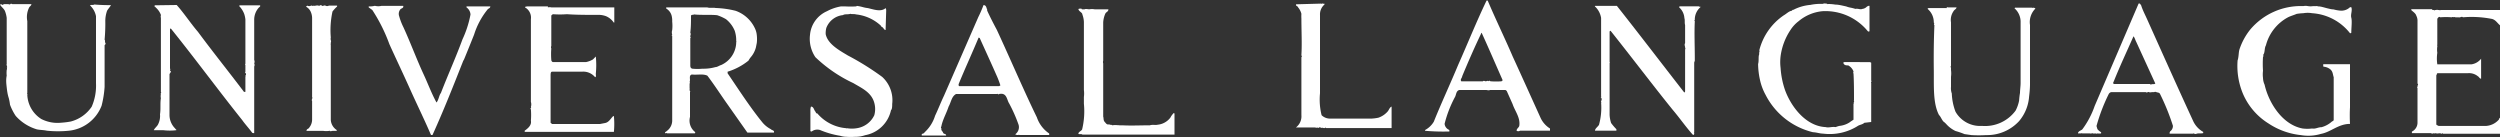
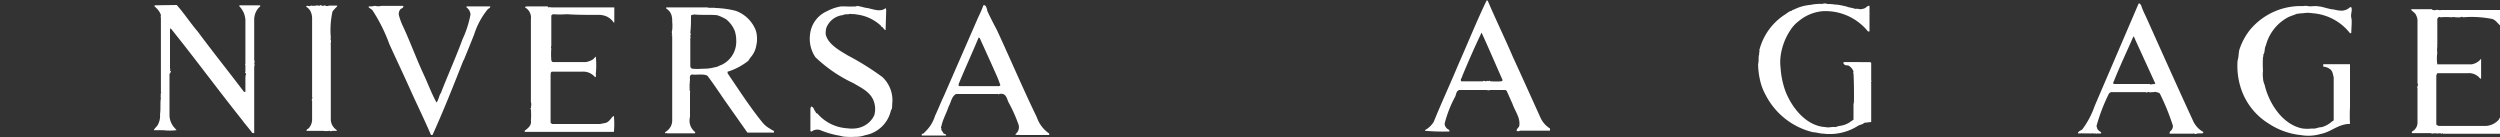
<svg xmlns="http://www.w3.org/2000/svg" width="250" height="13.7" viewBox="0 0 250 13.7">
  <rect x="0" y="0" width="250" height="13.7" fill="#333333" stroke="none" />
  <defs>
    <style>.cls-1{fill:#fff;}</style>
  </defs>
  <g id="レイヤー_2" data-name="レイヤー 2">
    <g id="TEX">
-       <path class="cls-1" d="M.37.41H.86c.06.09.13,0,.19,0h0c.07-.1.1,0,.19,0h1.9c0,.15-.16.22-.22.33a2.15,2.15,0,0,0-.19,1.37V9.34h0c-.09.06.07.06,0,.15a3,3,0,0,0,1.4,2.41,3.56,3.56,0,0,0,2,.37,7.71,7.71,0,0,0,.95-.12,3.62,3.62,0,0,0,2.09-1.48A5.26,5.26,0,0,0,9.6,8.33V1.62A2,2,0,0,0,9,.54c.09-.09.31,0,.43-.09A16.48,16.48,0,0,0,11.1.51c-.12.21-.27.36-.39.56a3.13,3.13,0,0,0-.18,1,17.42,17.42,0,0,1-.07,1.9c.09.12,0,.18.07.31s0,.15-.07.24V8.61a0,0,0,0,0,0,.07,10.06,10.06,0,0,1-.3,1.89,3.93,3.93,0,0,1-3.25,2.5,11,11,0,0,1-2.22,0C4.38,13,4,13,3.7,12.94a4.58,4.58,0,0,1-2.13-1.35A5.33,5.33,0,0,1,1,10.47a4.94,4.94,0,0,0-.12-.65C.76,9.46.71,9.1.67,8.73S.58,8,.67,7.57A2.91,2.91,0,0,1,.67,7h0s.07-.16,0-.22c.1-.06,0-.15,0-.27h0l0-.06h0c-.09-.07.07-.07,0-.12V1.79a2.88,2.88,0,0,0-.18-.7C.37.84.12.68,0,.46a.2.2,0,0,1,.21,0c0,.07.07,0,.13,0" />
      <path class="cls-1" d="M17.67.5c.75.84,1.36,1.79,2.13,2.69,1.48,2,3.09,4,4.6,6h.14V7.69c.1,0-.05-.06,0-.12a.19.19,0,0,0,0-.28h0c-.11,0,0,0,0-.15V6.49c-.08,0,0-.06,0-.13V1.94a2.82,2.82,0,0,0-.11-.52A2.27,2.27,0,0,0,23.9.59L24,.53h2c.09.12-.09.18-.16.28A1.81,1.81,0,0,0,25.42,2V6h0a.4.4,0,0,1,0,.34.34.34,0,0,1,0,.31h0v6.64c0,.06-.13,0-.19,0-.31-.43-.72-.87-1-1.27-2.4-3-4.69-6.12-7.13-9.15H17v4c.07,0,0,.15,0,.18s0,0,.07.06-.12.29-.12.29,0,.09,0,.22v3.89a1.9,1.9,0,0,0,.58,1.35c0,.07.13.07.1.16a5.65,5.65,0,0,1-1.3,0h-.95c.09-.22.33-.37.43-.59a1.84,1.84,0,0,0,.19-1c.09-.52,0-1.11.09-1.61a.86.86,0,0,1,0-.39c-.09-.06.1-.16,0-.22V1.76c-.05-.05,0-.18,0-.27a1.81,1.81,0,0,0-.53-.75c0-.06-.15-.09-.12-.15l.06-.06Z" />
      <path class="cls-1" d="M31.18.56c.07,0,.1.09.16,0,.14.07.33-.06.5,0s.11,0,.11,0,.13-.1.23,0,.21-.06.36,0a.34.34,0,0,0,.35,0h.82V.65a3.64,3.64,0,0,0-.46.5,8.73,8.73,0,0,0-.17,2.6.61.61,0,0,0,0,.27c.06.13,0,.15,0,.3s-.06.07,0,.13V12a1.29,1.29,0,0,0,.59,1v.09h-.41c-.19,0-.14.09-.24,0,0,.09-.07-.07-.12,0a2.1,2.1,0,0,1-.56,0H30.65c0-.22.22-.19.28-.34a1.27,1.27,0,0,0,.28-.84V10.1c-.1-.12.09-.28,0-.4V1.79a1.58,1.58,0,0,0-.15-.64,1.05,1.05,0,0,0-.44-.47c0-.09.07-.05.1-.12a.39.39,0,0,0,.39,0" />
      <path class="cls-1" d="M85.69.59a4.41,4.41,0,0,1,.59.12,3.06,3.06,0,0,0,.51.1c.53.12,1.31.42,1.77,0a.46.46,0,0,1,.06.23L88.56,3c-.18,0-.21-.28-.4-.31A.58.58,0,0,0,88,2.49a4.32,4.32,0,0,0-2.41-1.05c-.15-.06-.4,0-.55-.06-.22.09-.56,0-.74.13A2,2,0,0,0,82.63,2.8a2.14,2.14,0,0,0-.06.62c.21,1,1.39,1.63,2.22,2.13a27,27,0,0,1,3.43,2.14,3.16,3.16,0,0,1,1,2.71c0,.22,0,.51-.12.62a3.24,3.24,0,0,1-2.59,2.5,2.83,2.83,0,0,1-1,.16,6.31,6.31,0,0,1-.87,0h0a2.17,2.17,0,0,1-.62-.1A8.79,8.79,0,0,1,82,13a.92.92,0,0,0-.83.15c-.07,0-.15,0-.13-.13V11.25h0s0-.15,0-.22a1,1,0,0,1,.06-.37c.26,0,.29.31.41.46s.06.22.22.22a4.24,4.24,0,0,0,2.9,1.48s.06.06.06,0a3,3,0,0,0,1,0,2.31,2.31,0,0,0,1.74-1.3A2.31,2.31,0,0,0,87.33,10c-.37-.85-1.23-1.23-2-1.69a14.08,14.08,0,0,1-3.79-2.59A3.28,3.28,0,0,1,81,3.49a2.85,2.85,0,0,1,1.7-2.37A4.59,4.59,0,0,1,84.1.64h.4a10.46,10.46,0,0,0,1.12,0" />
      <path class="cls-1" d="M38.13.59h2.19c.07.22-.19.24-.27.33a.71.71,0,0,0-.13.71,6.22,6.22,0,0,0,.43,1.11c.71,1.55,1.3,3.16,2,4.67.44.94.81,1.95,1.3,2.84.22-.25.25-.71.44-.95.71-1.83,1.48-3.52,2.16-5.37a10.27,10.27,0,0,0,.8-2.48.94.94,0,0,0-.4-.71V.64h2.38c0,.17-.15.19-.25.28a7.63,7.63,0,0,0-1.37,2.54c-.33.83-.67,1.67-1,2.47l-.09.16c-.94,2.38-1.89,4.8-3.07,7.41H43.1C42.46,12,41.69,10.44,41,8.9s-1.39-3-2.06-4.48A16.53,16.53,0,0,0,37.23,1L36.87.74V.64a2.08,2.08,0,0,0,.62-.06,1.31,1.31,0,0,0,.68,0" />
      <path class="cls-1" d="M54.79.74a.65.65,0,0,1,.34,0h6.3V2.25h-.06a1.76,1.76,0,0,0-.79-.64A2.2,2.2,0,0,0,60,1.49c-1.11,0-2.41,0-3.3-.07a9.58,9.58,0,0,1-1.42,0l-.15.13v3h0V4.6a.28.28,0,0,0,0,.25,7.23,7.23,0,0,0,0,1.14c0,.1.09.22.18.22h3.28a2.27,2.27,0,0,0,.71-.27l.28-.29a8.34,8.34,0,0,1,0,1.73c0,.12.06.31-.07.34a1.53,1.53,0,0,0-1.33-.55H55.21c-.15,0-.15.22-.15.37v4.74l.15.12H60l.46-.09c.43-.06.58-.43.86-.7h.07a8.34,8.34,0,0,1,0,1.58H52.47v-.12c.3-.22.71-.53.62-1a7.23,7.23,0,0,0,0-1.14h0c-.13-.06.09-.16,0-.24a.85.85,0,0,0,0-.5V1.92A1.17,1.17,0,0,0,52.5.74c0-.1.16-.07.19-.1h2.1" />
-       <path class="cls-1" d="M108.16.93h.3c.12-.07.34,0,.47,0a1.53,1.53,0,0,1,.53,0h1.38c0,.25-.22.25-.31.44a2.53,2.53,0,0,0-.21.86V5.94h0V6h0v.07a.42.42,0,0,0,0,.27h0v5.32c.06.16,0,.37.15.53s.21.31.46.24c.06.1.21,0,.28.1a2.36,2.36,0,0,1,.65,0c0-.06,0,0,.09,0h.28c.9.05,1.89,0,2.77,0,.23-.09.56,0,.78-.06a1.81,1.81,0,0,0,1.26-.71,1.72,1.72,0,0,1,.34-.46l.07.05v2.11h-9.21c-.12-.1-.27,0-.4-.07,0-.22.25-.25.37-.44a7.72,7.72,0,0,0,.18-2.58v-.07s0-.11,0-.18V9.7a2.73,2.73,0,0,0,0-.7V2.2a2.38,2.38,0,0,0-.15-.74c0-.22-.37-.31-.4-.56a.47.47,0,0,1,.37,0" />
      <path class="cls-1" d="M70.73.74c.24.09.58,0,.83.06a9.45,9.45,0,0,1,2,.28,3.36,3.36,0,0,1,1.9,1.69,2,2,0,0,1,.22.75,3.3,3.3,0,0,1,0,.77h0l-.09.45a2.43,2.43,0,0,1-.53,1,2.2,2.2,0,0,0-.21.32,6.2,6.2,0,0,1-2.09,1.11v.16c1.14,1.67,2.22,3.36,3.48,4.91a2.7,2.7,0,0,0,.83.67c.13.14.4.11.32.35H74.74l-2-2.84c-.64-.9-1.28-1.9-2-2.85-.42-.21-1-.06-1.56-.12-.34.1-.1.52-.22.74.06,0,0,.15,0,.25h0v.37C69,9,68.9,9,69,9c-.12.07.1.13,0,.19v2.5a1.45,1.45,0,0,0,.52,1.52c0,.06,0,.14-.08.12H66.68c0-.06-.1,0-.16,0-.06-.18.1-.12.13-.21A1.29,1.29,0,0,0,67.22,12V3.58h0c-.13,0,0-.05,0-.11a.77.77,0,0,1,0-.46,4,4,0,0,0,0-.85,2,2,0,0,0-.07-.64,1.18,1.18,0,0,0-.52-.66.13.13,0,0,1,0-.12Zm-1.3.7c-.12.07-.33,0-.33.16,0,.56,0,1.12-.07,1.67.09.15,0,.25,0,.37s.12.1,0,.15V6.5c0,.15,0,.33.22.37a5,5,0,0,0,1,0,4.35,4.35,0,0,0,1.29-.16c.19,0,.37-.15.58-.21a2.55,2.55,0,0,0,1.5-2.18c-.06-.08.1-.11,0-.17a3.07,3.07,0,0,0-.15-1.08,2.91,2.91,0,0,0-.87-1.15,4.42,4.42,0,0,0-.89-.4c-.72-.07-1.58,0-2.23-.07" />
      <path class="cls-1" d="M98.69,1c.29.65.63,1.3,1,2,1.39,3,2.69,6.05,4,8.74a3.17,3.17,0,0,0,1.23,1.61v.15h-3c0-.07-.06,0-.09,0a.48.48,0,0,1-.31-.07.87.87,0,0,0,.34-.95,15,15,0,0,0-.94-2.13c-.25-.37-.22-1.11-1-.95h0c-.08.1-.14-.06-.23,0H95.61c-.46.24-.5.83-.75,1.26-.21.65-.55,1.21-.71,1.9,0,.12-.12.18,0,.3-.07.19.12.26.16.41s.33.1.3.28H92.18c-.07-.25.21-.13.27-.31a3.74,3.74,0,0,0,1.06-1.67c.31-.65.57-1.33.89-2l3.43-7.86A12,12,0,0,0,98.35.51c.31,0,.28.34.4.52m-.89,2.73c-.65,1.57-1.36,3.09-2,4.66,0,.06,0,.19.06.19h4l.12-.07c-.08-.25-.17-.49-.27-.74-.59-1.35-1.15-2.56-1.8-4Z" />
-       <path class="cls-1" d="M132.14.36c0,.08.13-.06.19,0s.1,0,.12,0V.45A1.29,1.29,0,0,0,132,1.5v7h0v.83a6.44,6.44,0,0,0,.16,2.19,1.2,1.2,0,0,0,.86.34h4.11a4.18,4.18,0,0,0,.71-.09,2.16,2.16,0,0,0,.95-.65c.12-.16.19-.4.37-.46v2.15h-6.55c-.06-.11-.09,0-.15,0s-.16,0-.19-.06v.06c-.1-.11-.16.07-.22-.06s-.18.13-.28,0v0c-.06.06-.22,0-.28,0h-1.9v0a1.4,1.4,0,0,0,.55-1.24V5.72h0c.1-.1,0-.12,0-.22.07-1.11,0-2.44,0-3.64a3.84,3.84,0,0,1,0-.48,1.63,1.63,0,0,0-.33-.64c0-.12-.3-.15-.19-.31Z" />
      <path class="cls-1" d="M182.6.4c.07-.12.13.06.22,0a4.17,4.17,0,0,1,.71.06c.36,0,.73.11,1.08.18a2.52,2.52,0,0,0,.47.13,3.9,3.9,0,0,1,.46.12c.28-.06.47.1.7,0a.73.73,0,0,0,.47-.25c.09,0,.12-.09.24-.05V3.12a.12.12,0,0,1-.17,0v0a5.47,5.47,0,0,0-4.54-2,4.34,4.34,0,0,0-2.38,1,3.44,3.44,0,0,0-.8.86,6.18,6.18,0,0,0-1,2.63,4.82,4.82,0,0,0,0,1.2A8.43,8.43,0,0,0,178.5,9c.61,1.68,2.09,3.62,4.07,3.71.32.09.59-.06,1,0a2.29,2.29,0,0,1,.37-.12,2.31,2.31,0,0,0,1-.34c.13-.1.27-.19.41-.28V10.4c.05-.05,0-.18.05-.21s-.05-.12,0-.16c0-.83,0-1.82-.05-2.68-.06-.07,0-.15,0-.21a1.15,1.15,0,0,0-.53-.6c-.16,0-.34,0-.44-.15s0-.18.07-.18H187l.12.06V8.06h0c.09.1-.07.15,0,.22V12.2l-.69.08c-.15.16-.43.19-.61.29a5.28,5.28,0,0,1-3.53.79c-.3,0-.61-.12-1-.14a7.22,7.22,0,0,1-4.74-3.75A5.57,5.57,0,0,1,176,8a7.78,7.78,0,0,1-.19-1.6c.1-.34,0-.74.12-1-.06-.15.07-.22,0-.37a6,6,0,0,1,2.45-3.5c.27-.15.52-.43.83-.46,0-.13.16-.06.21-.13a4.55,4.55,0,0,1,1.62-.45,5.07,5.07,0,0,1,1.23-.1.47.47,0,0,1,.4,0" />
-       <path class="cls-1" d="M161.69.59c2.25,2.84,4.48,5.77,6.73,8.65.09,0,.09-.1.09-.16V4.94c.07-.07,0-.12,0-.21s-.1-.28,0-.41V2.5c-.07-.21,0-.5-.07-.68a1.57,1.57,0,0,0-.52-1.08A.09.09,0,0,1,168,.63h1.89c0,.08.18,0,.16.08A1.64,1.64,0,0,0,169.48,2c-.09,0,0,.09,0,.14-.06,1.18,0,2.42,0,3.65v.26c0,.1-.06.11-.06.26v6.9c-.07,0,0,0,0,.09s0,.25-.15.16c-.72-.81-1.31-1.67-2-2.48-2-2.47-4.12-5.28-6.22-7.91l-.09.07V5.94h0v.27h0c.06,0,0,.07,0,.1v5.18a3.13,3.13,0,0,0,.15.81,5.25,5.25,0,0,0,.53.62v.15H159.5c0-.22.28-.38.4-.59a6.46,6.46,0,0,0,.21-2.23c.1-.06-.06-.06,0-.15a.28.28,0,0,0,0-.34h0c-.1,0,.06-.07,0-.12V1.79a2,2,0,0,0-.62-1.15V.59Z" />
      <path class="cls-1" d="M231.35.61h.27a.32.32,0,0,1,.22.05h0c0-.06.11,0,.22,0,.3.06.59.16.85.21a1.57,1.57,0,0,0,.44.07,3.55,3.55,0,0,0,.65.12A1.23,1.23,0,0,0,235,.72h.13c.13.34-.09.71,0,1.05s0,1,0,1.49c0,.06-.09.06-.13.06a5.25,5.25,0,0,0-3.79-2,2.54,2.54,0,0,0-.87,0,5.23,5.23,0,0,0-.68.07c-.27.12-.58.2-.86.34a4.46,4.46,0,0,0-2.21,2.81c-.15.25-.09.62-.22.87-.07,0,0,.24-.07.3a10.44,10.44,0,0,0,0,1.37,2.81,2.81,0,0,0,0,.71,1.78,1.78,0,0,0,.16.68c.4,1.78,1.76,4,3.8,4.38a3.78,3.78,0,0,0,.95,0c.37.06.58-.13.94-.13a2.56,2.56,0,0,0,1-.53c.07-.08.22-.08.22-.21V7.72c-.1-.28-.07-.58-.37-.81a1.21,1.21,0,0,0-.66-.24c0-.06-.05-.18,0-.25H235v4.3h0v0a15.5,15.5,0,0,0,0,1.67c-1.17,0-1.89.81-2.91,1a4.37,4.37,0,0,1-2,.12,7.17,7.17,0,0,1-3.25-1.17,6.52,6.52,0,0,1-2.56-3,7.19,7.19,0,0,1-.52-3.3c.12-.34.09-.75.18-1.08a6.36,6.36,0,0,1,1.08-2A6.61,6.61,0,0,1,230.33.61a1.19,1.19,0,0,1,.46,0,1.57,1.57,0,0,0,.53,0" />
-       <path class="cls-1" d="M194.66.74h0c.07-.07.07,0,.1,0h.89c0,.16-.22.22-.31.4a1.5,1.5,0,0,0-.24,1.09V6.61c-.09.07,0,.12,0,.18V7a2.58,2.58,0,0,1,0,.68v1a1.59,1.59,0,0,0,.08.67,5.68,5.68,0,0,0,.37,1.82,2.83,2.83,0,0,0,2.65,1.42,3.78,3.78,0,0,0,3.36-1.53,3.62,3.62,0,0,0,.35-1,7.61,7.61,0,0,1,.09-.77c0-.27.06-.68.06-1V2.26a1.8,1.8,0,0,0-.61-1.43l.05-.06h1.71c0,.06.06,0,.08,0s.19,0,.25.09A1.9,1.9,0,0,0,203,2.5v6a11.13,11.13,0,0,1-.09,1.15,4.27,4.27,0,0,1-1,2.46,4.35,4.35,0,0,1-3.3,1.4,11.85,11.85,0,0,1-1.46,0l-.7-.1a8,8,0,0,0-.9-.31,2.9,2.9,0,0,1-1-.78c-.09,0,0-.07-.09-.07-.28-.19-.34-.54-.56-.75-.62-1.18-.5-2.91-.52-4.48s0-3.06.06-4.51c-.12-.1.06-.16-.06-.25a1.75,1.75,0,0,0-.62-1.37c0-.08.06,0,.06-.08h1.89Z" />
      <path class="cls-1" d="M243.25,1h.12a.12.12,0,0,0,.16,0h.09c.09-.06.33.06.49,0H250V2.53c-.27-.22-.46-.59-.87-.65a10.41,10.41,0,0,0-2.84-.15c-.1-.13-.28.06-.44,0h-.4l.1,0h0s-.18-.06-.21,0a.11.11,0,0,0-.15,0h0a7.75,7.75,0,0,0-1.18,0c0-.1-.11,0-.18,0l-.1.15V4.48c-.09.06.06.06,0,.16a2.29,2.29,0,0,0,0,.64,4,4,0,0,0,0,1.15h3.44a1.49,1.49,0,0,0,.94-.56h0v2c-.15,0-.2-.18-.33-.25a1.39,1.39,0,0,0-1-.3h-3c-.12,0-.08.15-.15.21v4.88c0,.12.15.12.22.18h4.79a1.85,1.85,0,0,0,1.2-.58c.09-.06.06-.24.21-.24v1.6h-5.75v0c-.06-.12-.16.07-.19,0h0v-.06c-.09.1-.21-.06-.3.06-.1-.06-.22,0-.28-.06-.1.1-.13-.06-.22.06v-.06c-.1.13-.14,0-.26,0h-1.86s0-.12,0-.15a1,1,0,0,0,.56-.95V8.79c-.12-.09.09-.15,0-.25.13-.09,0-.12,0-.24V2a1.11,1.11,0,0,0-.12-.43c-.07-.25-.34-.4-.5-.56V.92h2.06Z" />
      <path class="cls-1" d="M148.77.06c.8,1.89,1.73,3.79,2.5,5.59.95,2.07,1.82,4,2.78,6.12a2.48,2.48,0,0,0,.95,1.08v.22h-3a.3.3,0,0,1-.34,0c0-.22.24-.31.27-.5.12-.8-.43-1.45-.67-2.16l-.59-1.32L150.55,9H149c-.13.07-.28,0-.4,0h-2.66c-.31.07-.31.41-.42.66a11.55,11.55,0,0,0-1.06,2.72.73.73,0,0,0,.46.61c0,.07.06.09,0,.16a21.49,21.49,0,0,1-2.41-.07V13a2.24,2.24,0,0,0,.87-.83c.7-1.75,1.65-3.79,2.44-5.69.95-2.13,1.83-4.33,2.84-6.43Zm-.65,3.28c-.68,1.42-1.3,2.84-1.9,4.28,0,.17-.24.32-.09.51h2.16c.07-.1.22,0,.29,0s.19-.1.28,0c.06-.13.15,0,.21,0a7.78,7.78,0,0,0,1.08,0l.12-.1c-.71-1.6-1.45-3.33-2.1-4.74h-.06" />
      <path class="cls-1" d="M214.11.52c.15.49.42,1,.58,1.36,1.43,3.18,3,6.7,4.63,10.23a2.38,2.38,0,0,0,1,1.08v.12c-.19.06-.47,0-.65.06a.27.27,0,0,1-.24,0s-.07-.06-.13,0H217c-.11-.06,0-.12,0-.22a.66.66,0,0,0,.29-.58A22.57,22.57,0,0,0,216,9.39c-.09-.16-.24-.12-.37-.18a.23.23,0,0,0-.21,0h-.19c-.06,0-.22.06-.33,0s-.19.11-.32,0h-3.45a.4.4,0,0,0-.28.24,17.92,17.92,0,0,0-1.2,3.15l.09.31a1.25,1.25,0,0,0,.37.31v.12a1.15,1.15,0,0,1-.37,0h0c-.06.06-.16,0-.25,0h0c-.15.06-.21-.05-.33,0s-.1,0-.15,0h-.74c-.13,0-.07-.05-.16,0h-.31c0-.22.29-.28.43-.4a8.67,8.67,0,0,0,1.24-2.35L213.86.36c.15-.06.18.1.25.16m-.74,3.06c-.66,1.51-1.37,3-2,4.58a.18.18,0,0,0,0,.24H215l.09.07c.1-.11.34,0,.44-.12l-1.9-4.15c-.12-.22-.15-.46-.33-.62" />
    </g>
  </g>
</svg>